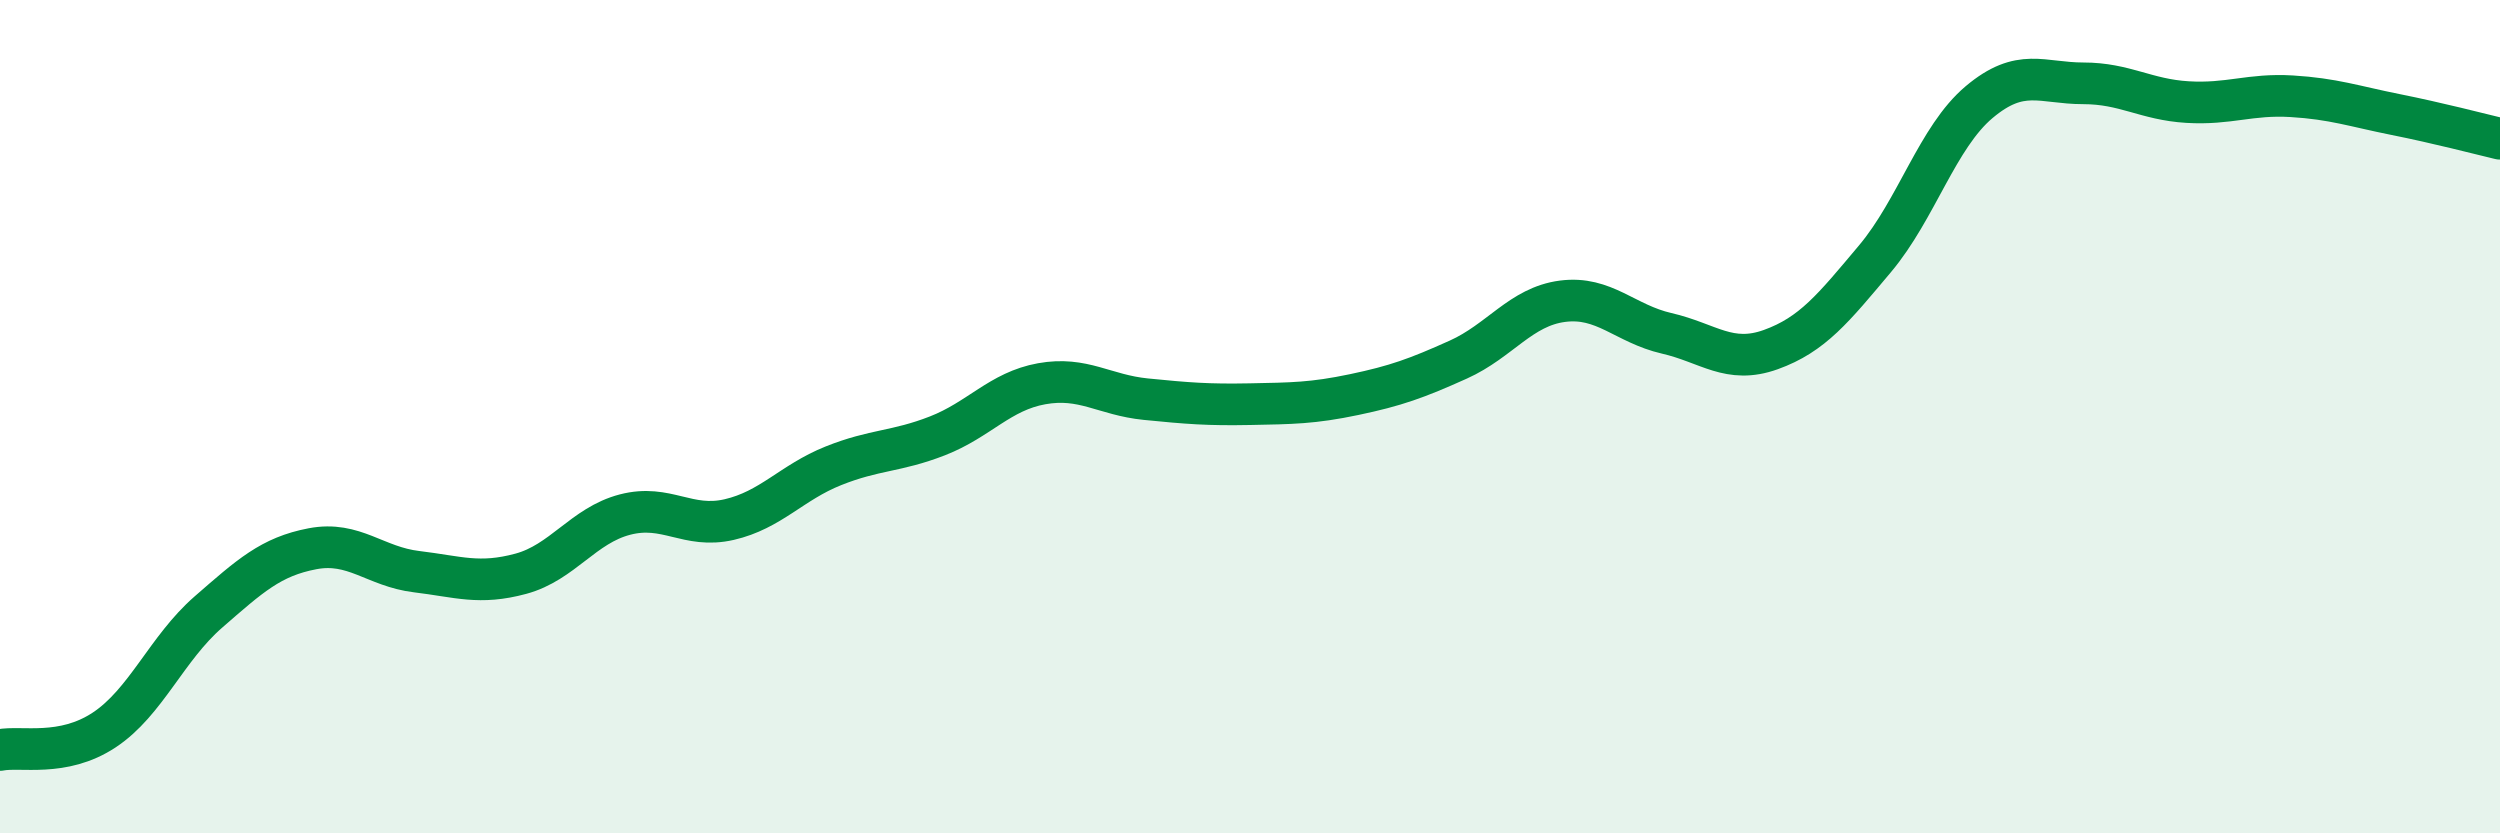
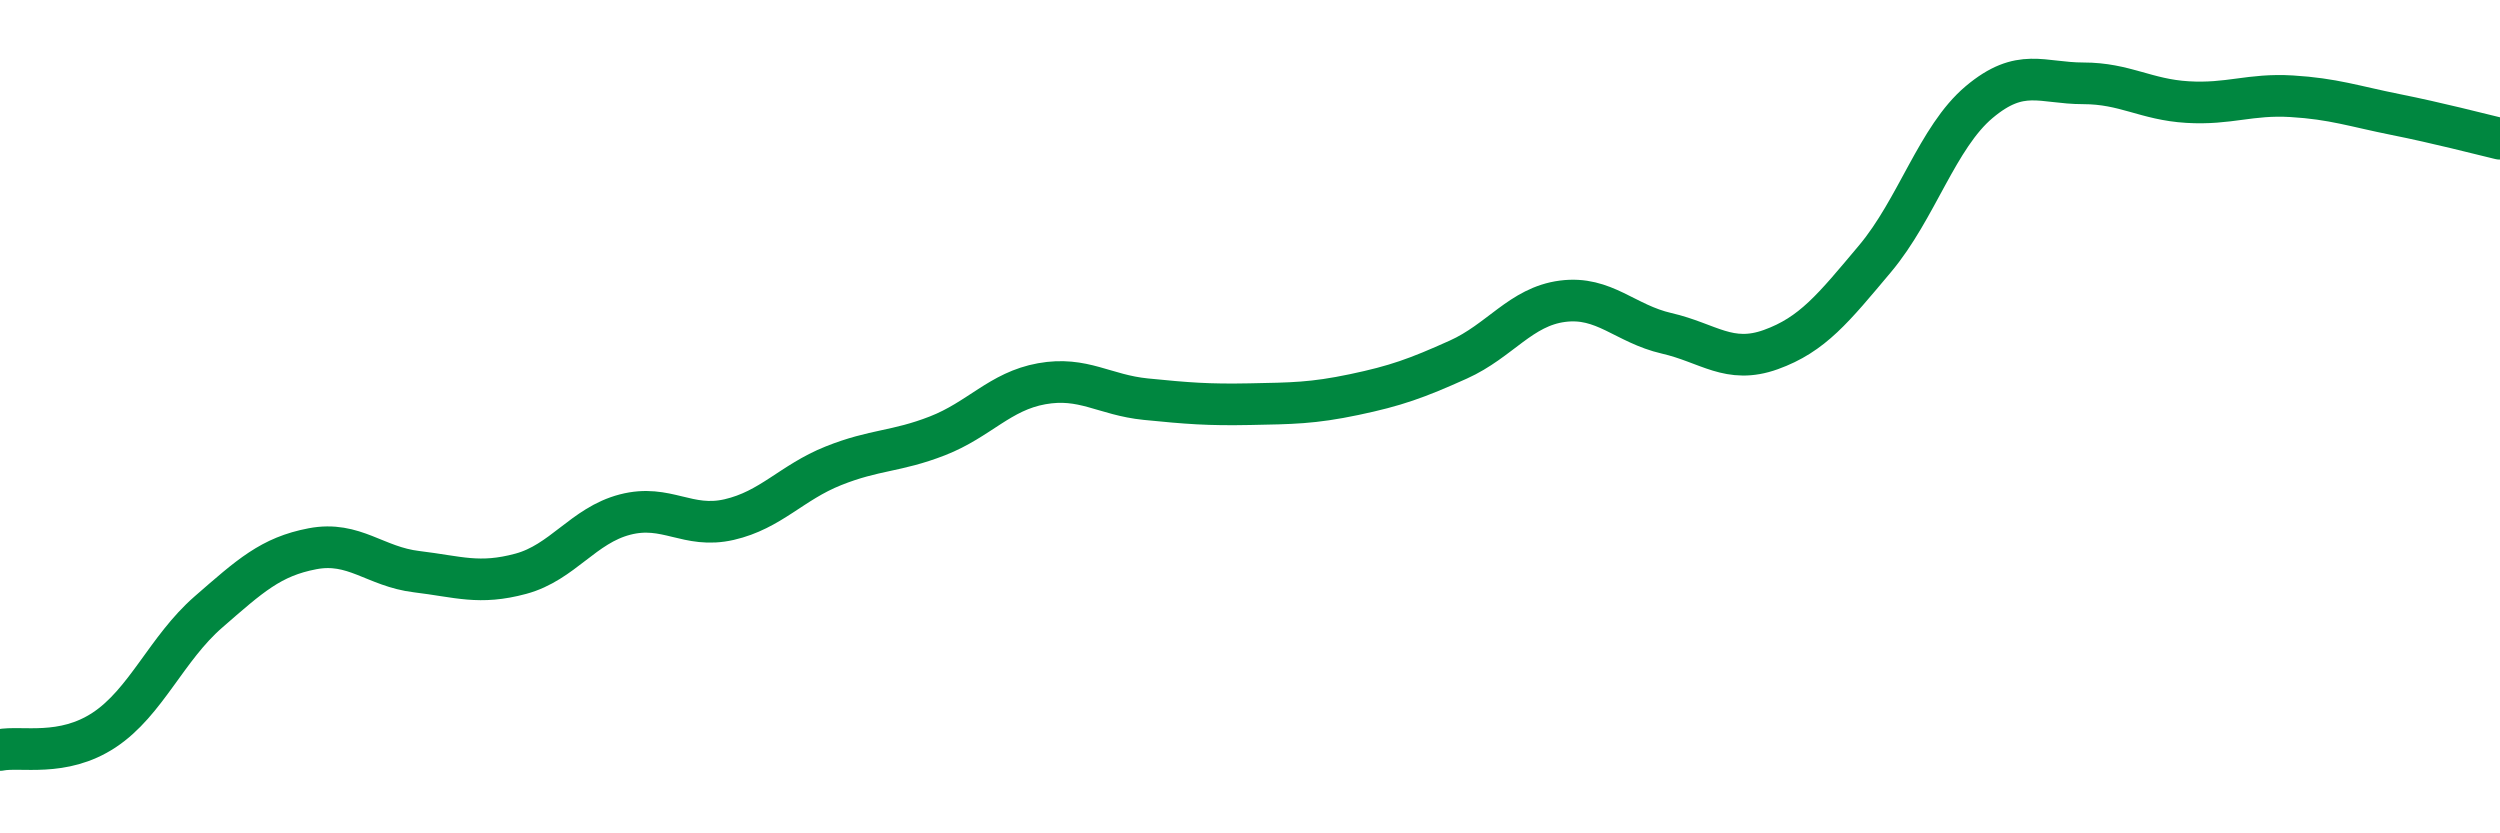
<svg xmlns="http://www.w3.org/2000/svg" width="60" height="20" viewBox="0 0 60 20">
-   <path d="M 0,18 C 0.5,17.9 1.5,18.18 2.5,17.52 C 3.5,16.86 4,15.56 5,14.69 C 6,13.82 6.5,13.36 7.5,13.17 C 8.5,12.98 9,13.6 10,13.72 C 11,13.84 11.5,14.04 12.5,13.77 C 13.5,13.5 14,12.61 15,12.35 C 16,12.09 16.5,12.7 17.5,12.47 C 18.5,12.24 19,11.58 20,11.18 C 21,10.78 21.5,10.85 22.5,10.46 C 23.5,10.07 24,9.39 25,9.21 C 26,9.03 26.5,9.48 27.5,9.58 C 28.5,9.68 29,9.72 30,9.7 C 31,9.68 31.5,9.68 32.5,9.47 C 33.5,9.26 34,9.08 35,8.63 C 36,8.18 36.5,7.36 37.5,7.23 C 38.5,7.1 39,7.77 40,8 C 41,8.23 41.5,8.75 42.5,8.39 C 43.5,8.03 44,7.4 45,6.21 C 46,5.02 46.5,3.29 47.5,2.45 C 48.5,1.61 49,2 50,2 C 51,2 51.5,2.39 52.5,2.45 C 53.5,2.51 54,2.25 55,2.31 C 56,2.37 56.5,2.55 57.5,2.75 C 58.5,2.95 59.5,3.21 60,3.33L60 20L0 20Z" fill="#008740" opacity="0.1" stroke-linecap="round" stroke-linejoin="round" />
  <path d="M 0,18 C 0.5,17.9 1.5,18.18 2.5,17.52 C 3.5,16.86 4,15.56 5,14.69 C 6,13.82 6.5,13.36 7.5,13.17 C 8.5,12.98 9,13.6 10,13.72 C 11,13.84 11.5,14.04 12.5,13.77 C 13.5,13.5 14,12.61 15,12.35 C 16,12.09 16.5,12.7 17.5,12.47 C 18.5,12.24 19,11.58 20,11.18 C 21,10.78 21.5,10.85 22.5,10.46 C 23.5,10.07 24,9.39 25,9.21 C 26,9.03 26.5,9.48 27.5,9.58 C 28.5,9.68 29,9.72 30,9.7 C 31,9.68 31.5,9.68 32.5,9.47 C 33.5,9.26 34,9.08 35,8.63 C 36,8.18 36.5,7.36 37.5,7.23 C 38.5,7.1 39,7.77 40,8 C 41,8.23 41.5,8.75 42.5,8.39 C 43.5,8.03 44,7.4 45,6.21 C 46,5.02 46.5,3.29 47.5,2.45 C 48.5,1.61 49,2 50,2 C 51,2 51.5,2.39 52.5,2.45 C 53.5,2.51 54,2.25 55,2.31 C 56,2.37 56.5,2.55 57.5,2.75 C 58.5,2.95 59.5,3.21 60,3.33" stroke="#008740" stroke-width="1" fill="none" stroke-linecap="round" stroke-linejoin="round" />
</svg>